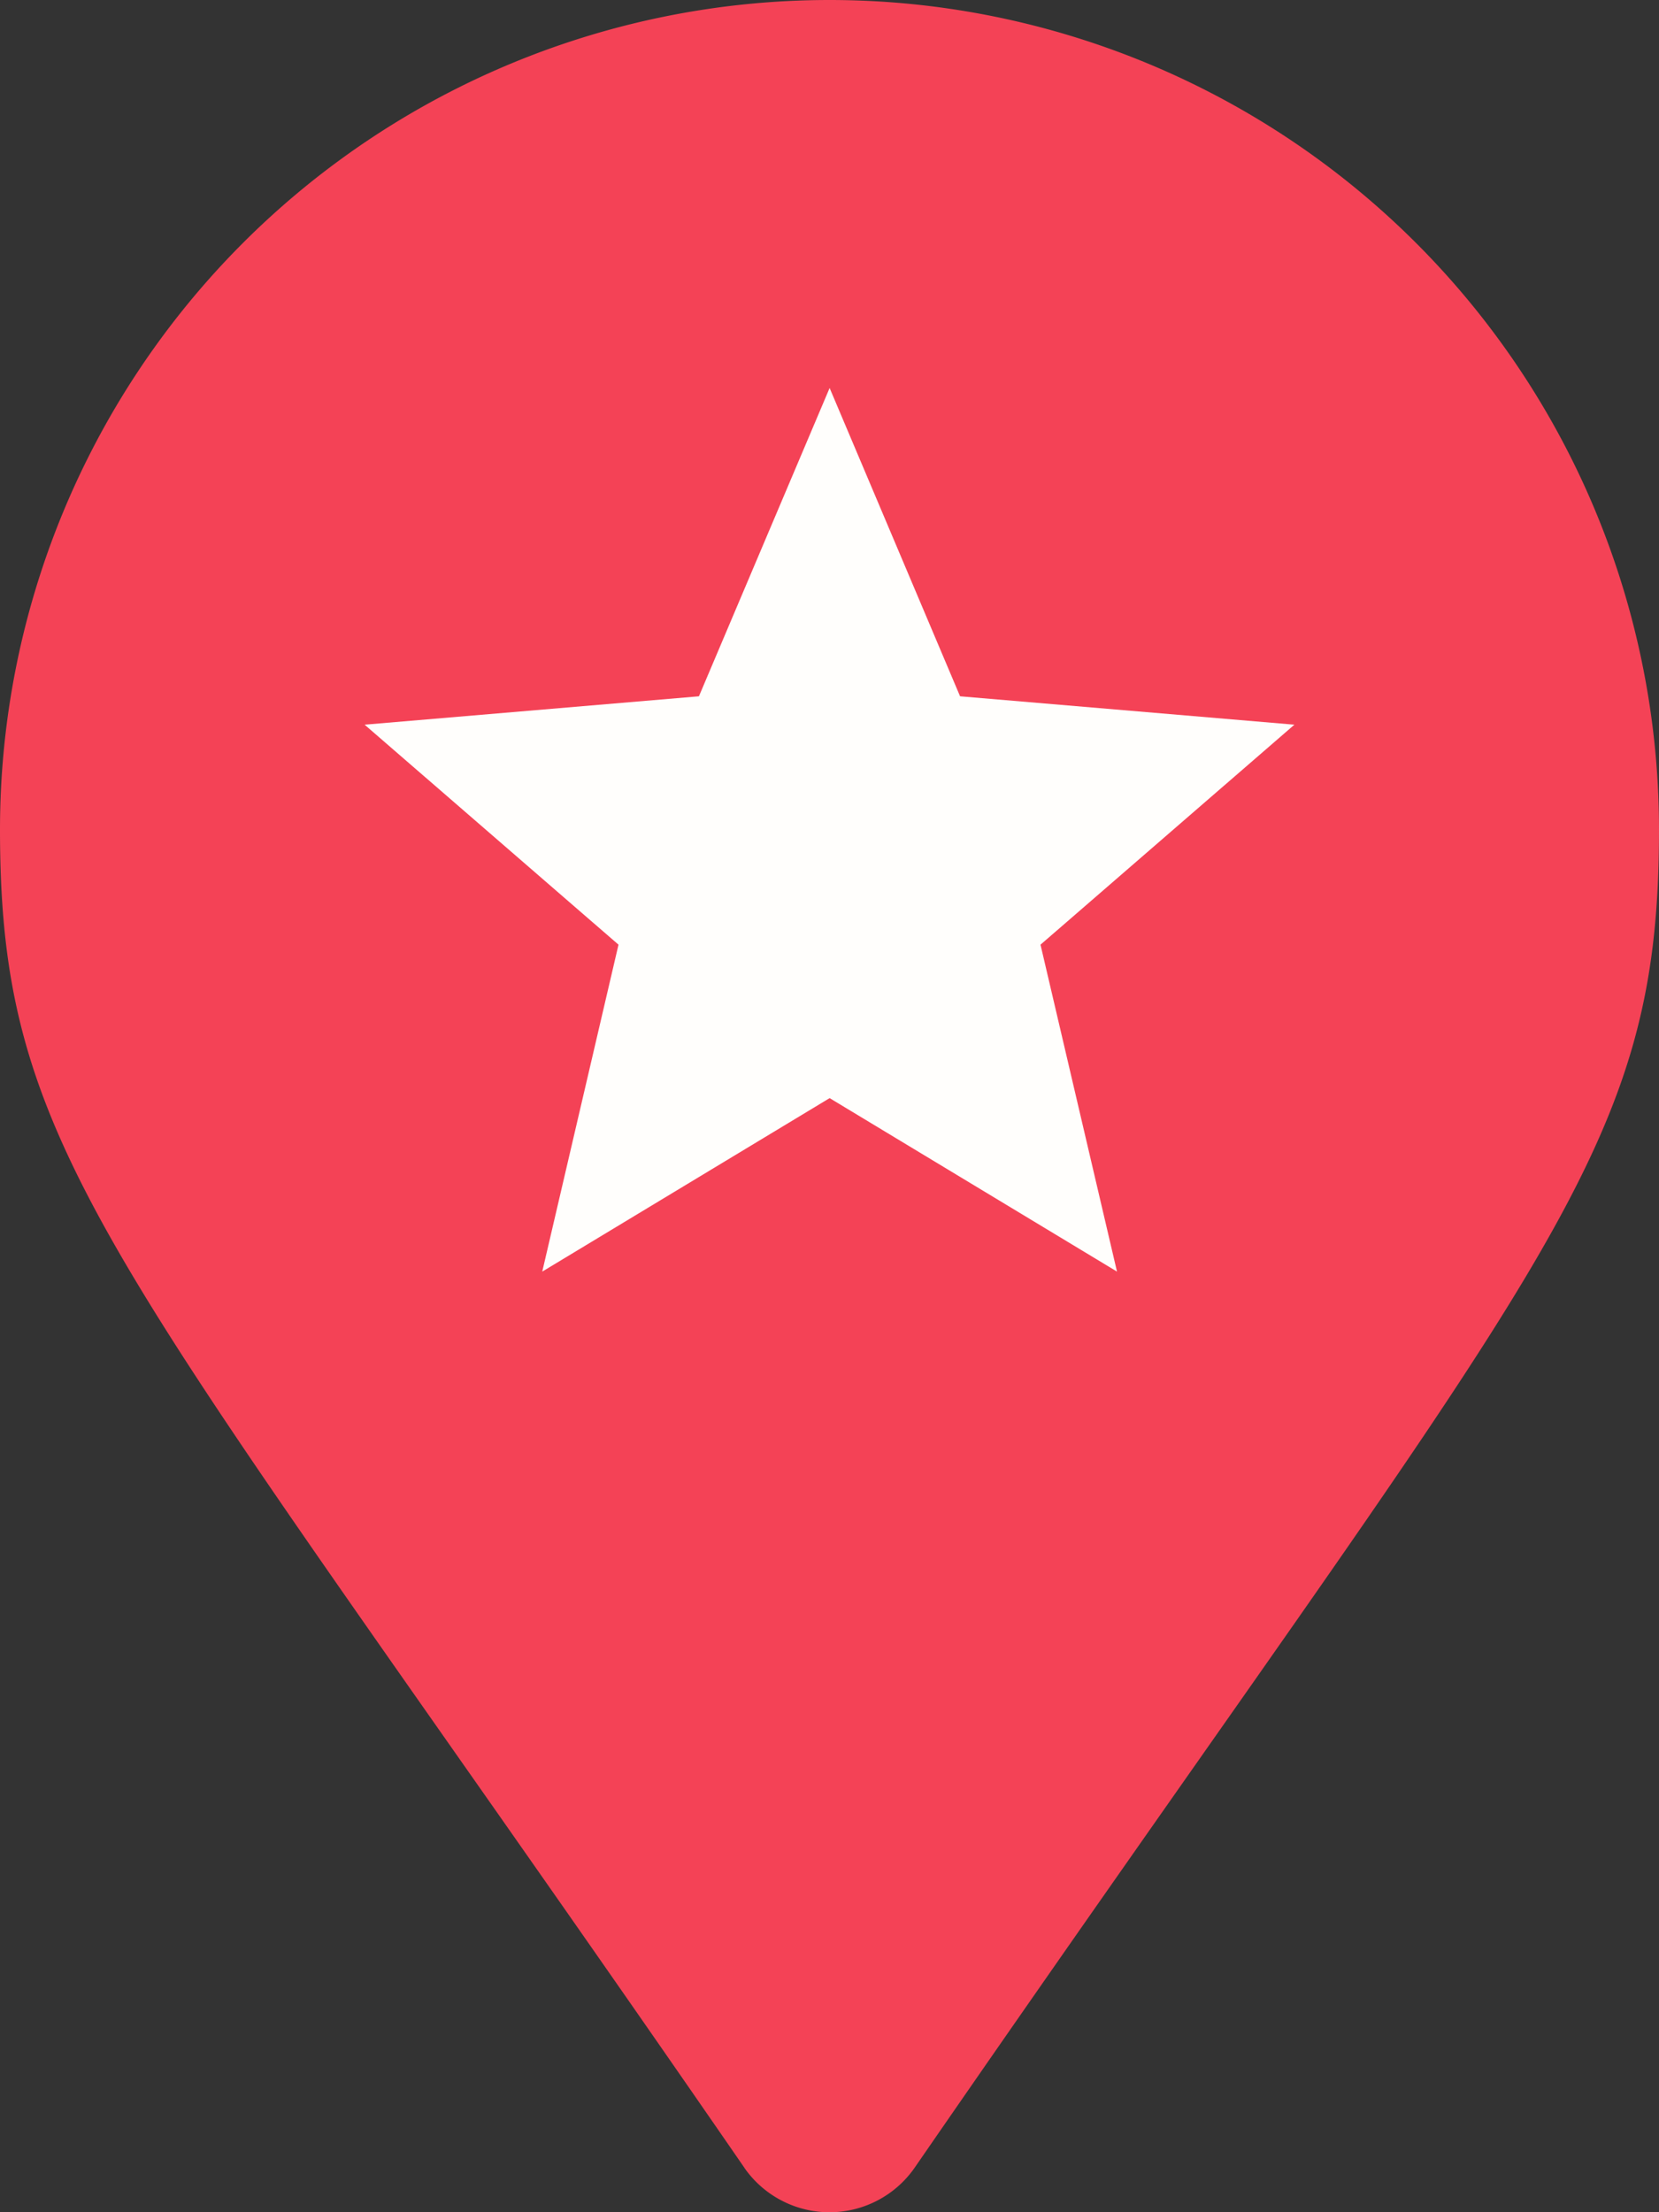
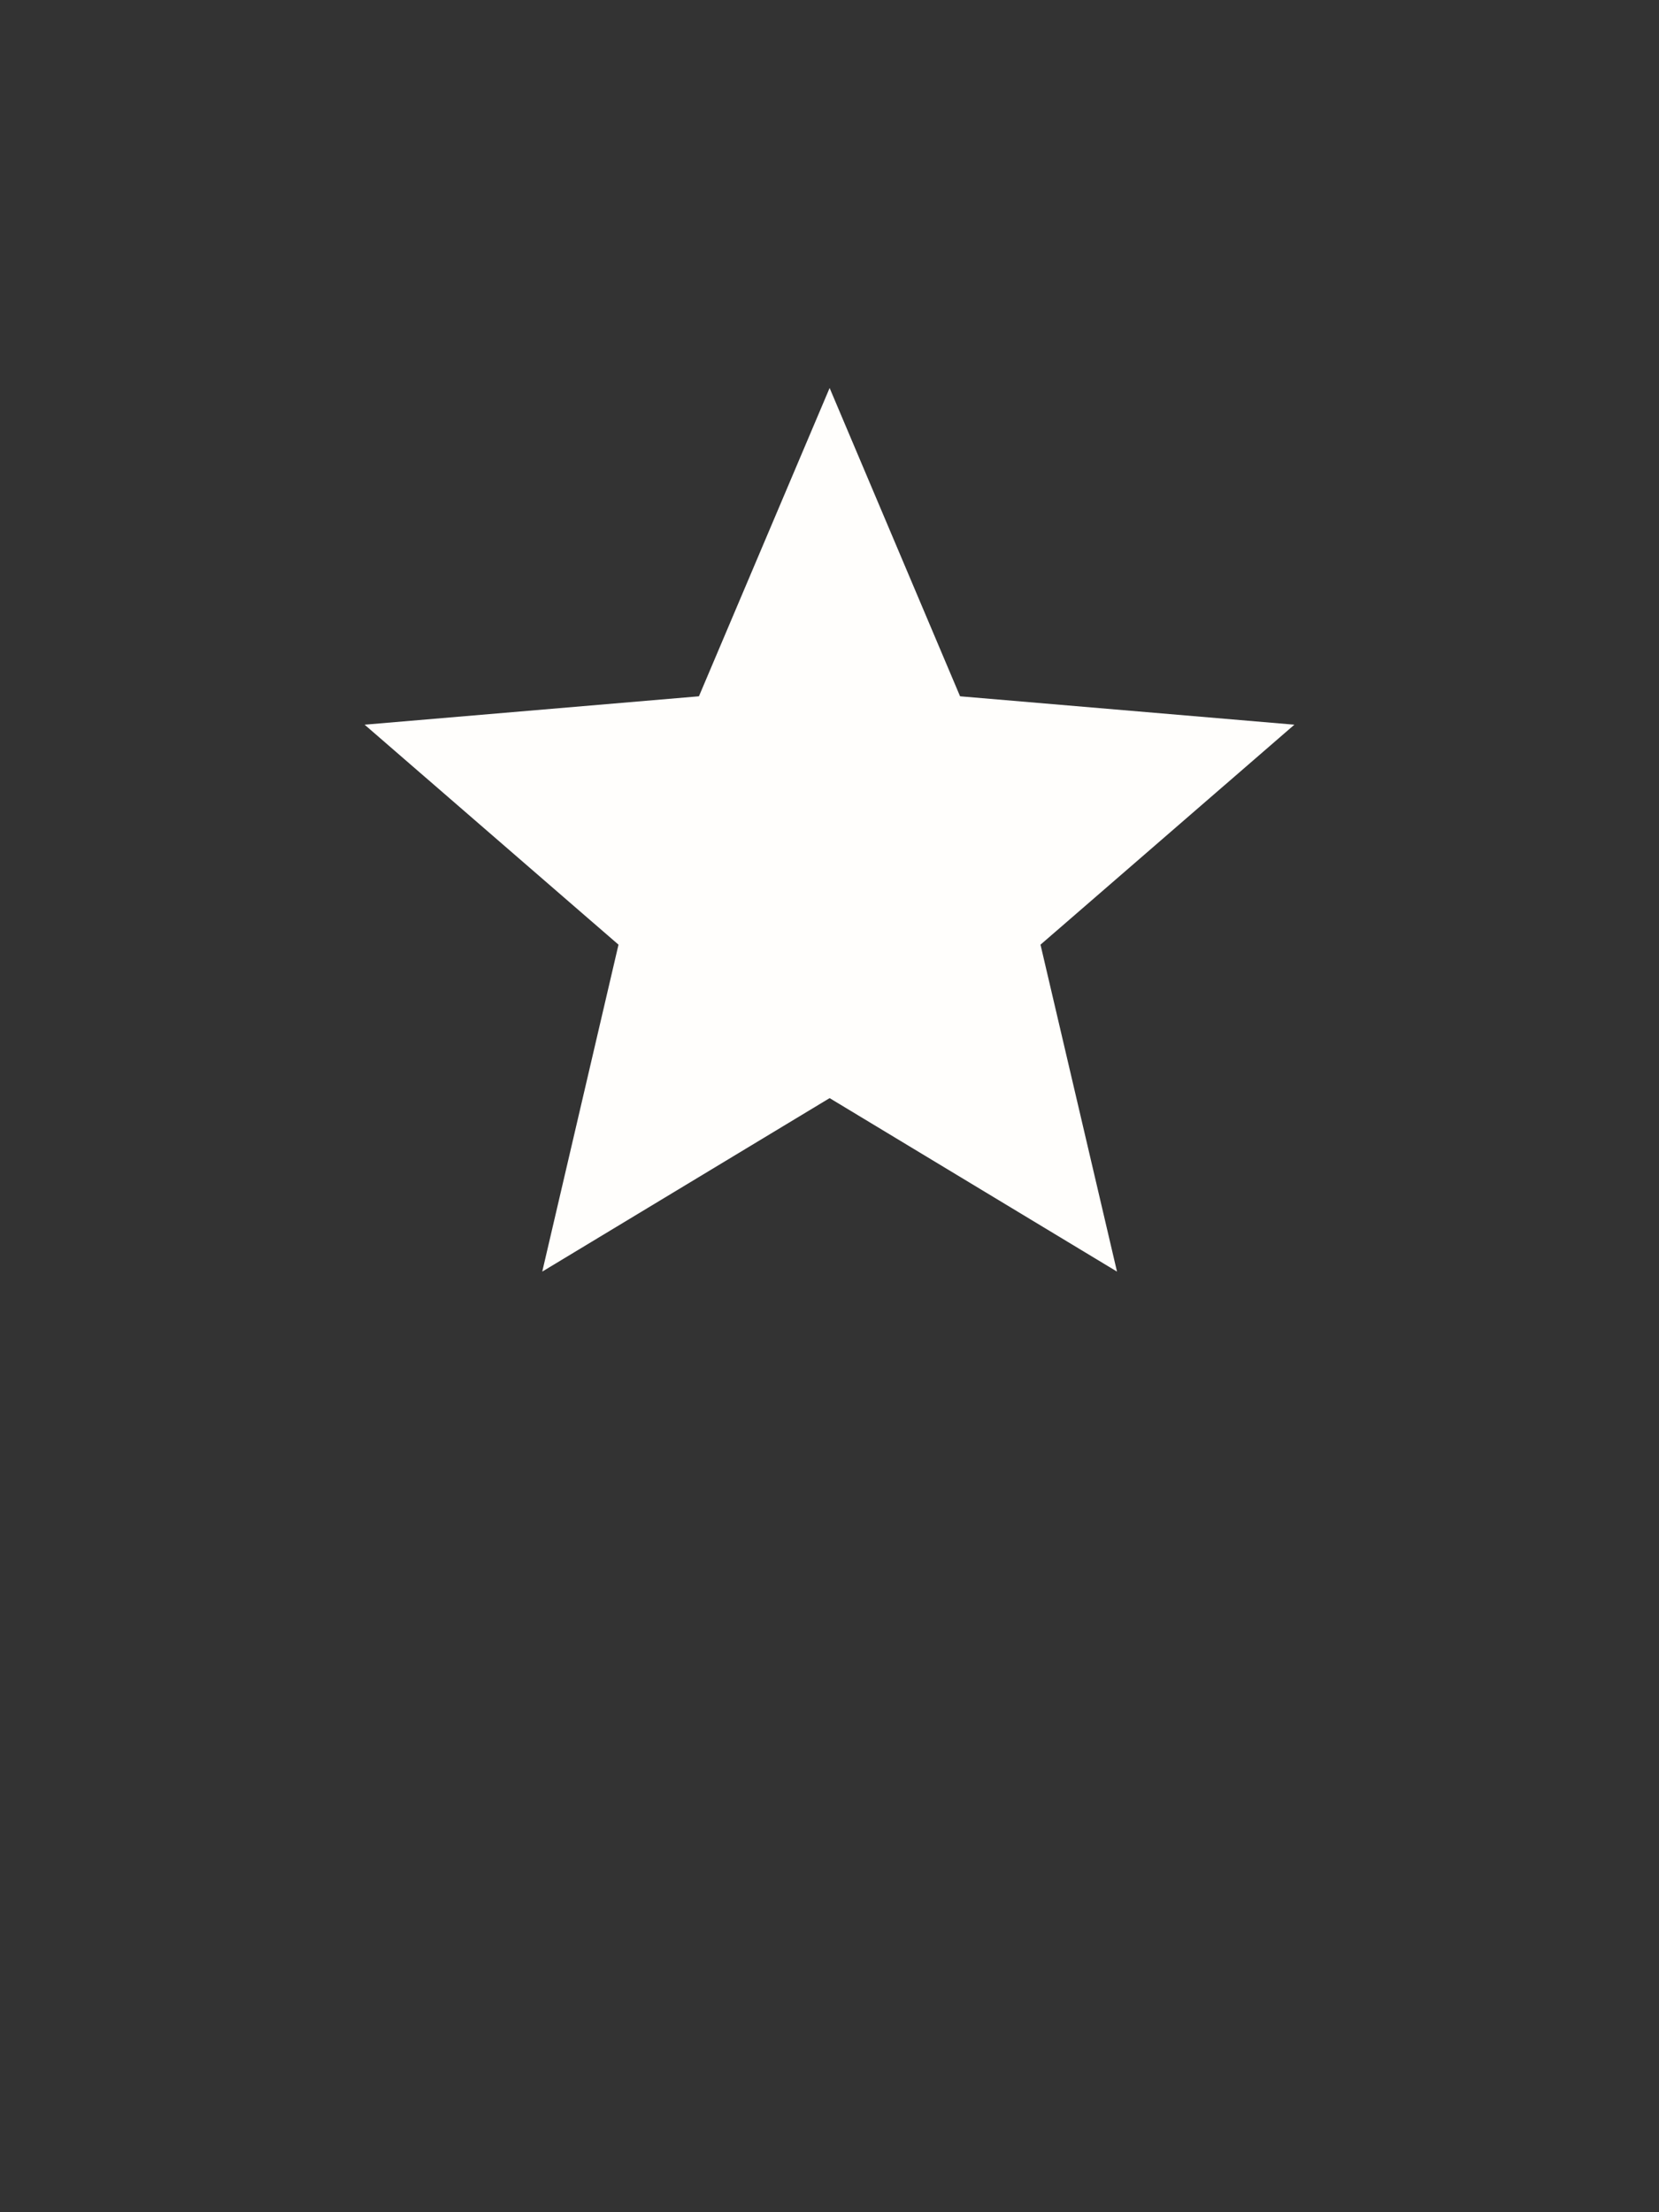
<svg xmlns="http://www.w3.org/2000/svg" width="27" height="36" viewBox="0 0 27 36">
  <rect x="0" y="0" width="27" height="36" fill="#333333" stroke="none" />
  <g id="Groupe_510" data-name="Groupe 510" transform="translate(-742 -640)">
-     <path id="Icon_awesome-map-marker" data-name="Icon awesome-map-marker" d="M12.113,35.274C1.9,20.463,0,18.943,0,13.5a13.5,13.5,0,0,1,27,0c0,5.443-1.9,6.963-12.113,21.774a1.688,1.688,0,0,1-2.775,0Z" transform="translate(742 640)" fill="#f44256" />
    <path id="Icon_material-star" data-name="Icon material-star" d="M10.568,14.556l4.677,2.823L14,12.059l4.132-3.58-5.441-.462L10.568,3,8.441,8.017,3,8.479l4.132,3.58-1.241,5.32Z" transform="translate(744.934 643.314)" fill="#fffefc" />
  </g>
</svg>